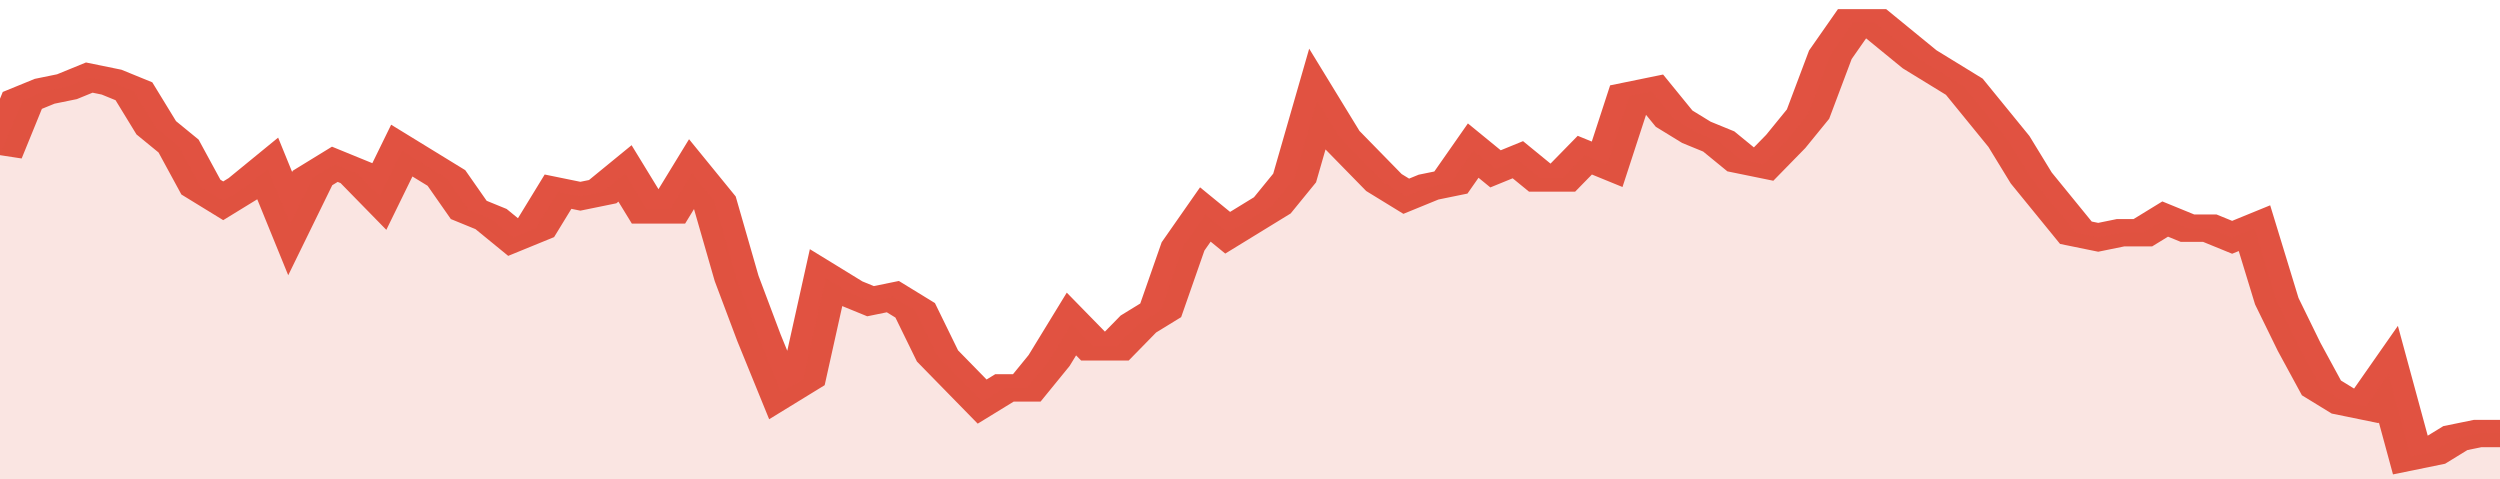
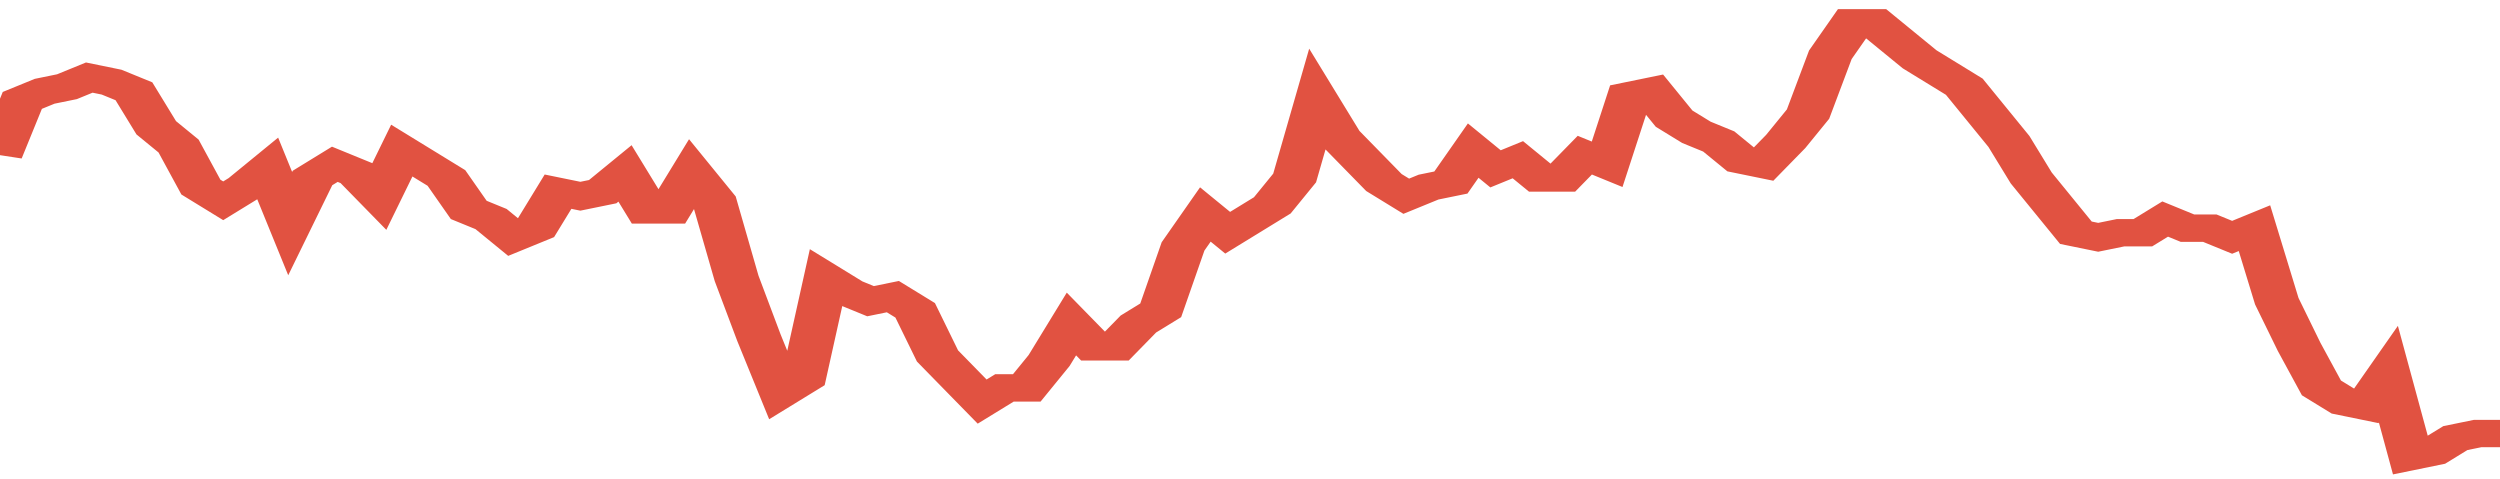
<svg xmlns="http://www.w3.org/2000/svg" viewBox="0 0 336 105" width="120" height="23" preserveAspectRatio="none">
  <polyline fill="none" stroke="#E15241" stroke-width="6" points="0, 34 3, 22 6, 20 9, 19 12, 17 15, 18 18, 20 21, 28 24, 32 27, 41 30, 44 33, 41 36, 37 39, 49 42, 39 45, 36 48, 38 51, 43 54, 33 57, 36 60, 39 63, 46 66, 48 69, 52 72, 50 75, 42 78, 43 81, 42 84, 38 87, 46 90, 46 93, 38 96, 44 99, 61 102, 74 105, 86 108, 83 111, 61 114, 64 117, 66 120, 65 123, 68 126, 78 129, 83 132, 88 135, 85 138, 85 141, 79 144, 71 147, 76 150, 76 153, 71 156, 68 159, 54 162, 47 165, 51 168, 48 171, 45 174, 39 177, 22 180, 30 183, 35 186, 40 189, 43 192, 41 195, 40 198, 33 201, 37 204, 35 207, 39 210, 39 213, 34 216, 36 219, 21 222, 20 225, 26 228, 29 231, 31 234, 35 237, 36 240, 31 243, 25 246, 12 249, 5 252, 5 255, 9 258, 13 261, 16 264, 19 267, 25 270, 31 273, 39 276, 45 279, 51 282, 52 285, 51 288, 51 291, 48 294, 50 297, 50 300, 52 303, 50 306, 66 309, 76 312, 85 315, 88 318, 89 321, 82 324, 100 327, 99 330, 96 333, 95 336, 95 336, 95 "> </polyline>
-   <polygon fill="#E15241" opacity="0.15" points="0, 105 0, 34 3, 22 6, 20 9, 19 12, 17 15, 18 18, 20 21, 28 24, 32 27, 41 30, 44 33, 41 36, 37 39, 49 42, 39 45, 36 48, 38 51, 43 54, 33 57, 36 60, 39 63, 46 66, 48 69, 52 72, 50 75, 42 78, 43 81, 42 84, 38 87, 46 90, 46 93, 38 96, 44 99, 61 102, 74 105, 86 108, 83 111, 61 114, 64 117, 66 120, 65 123, 68 126, 78 129, 83 132, 88 135, 85 138, 85 141, 79 144, 71 147, 76 150, 76 153, 71 156, 68 159, 54 162, 47 165, 51 168, 48 171, 45 174, 39 177, 22 180, 30 183, 35 186, 40 189, 43 192, 41 195, 40 198, 33 201, 37 204, 35 207, 39 210, 39 213, 34 216, 36 219, 21 222, 20 225, 26 228, 29 231, 31 234, 35 237, 36 240, 31 243, 25 246, 12 249, 5 252, 5 255, 9 258, 13 261, 16 264, 19 267, 25 270, 31 273, 39 276, 45 279, 51 282, 52 285, 51 288, 51 291, 48 294, 50 297, 50 300, 52 303, 50 306, 66 309, 76 312, 85 315, 88 318, 89 321, 82 324, 100 327, 99 330, 96 333, 95 336, 95 336, 105 " />
</svg>